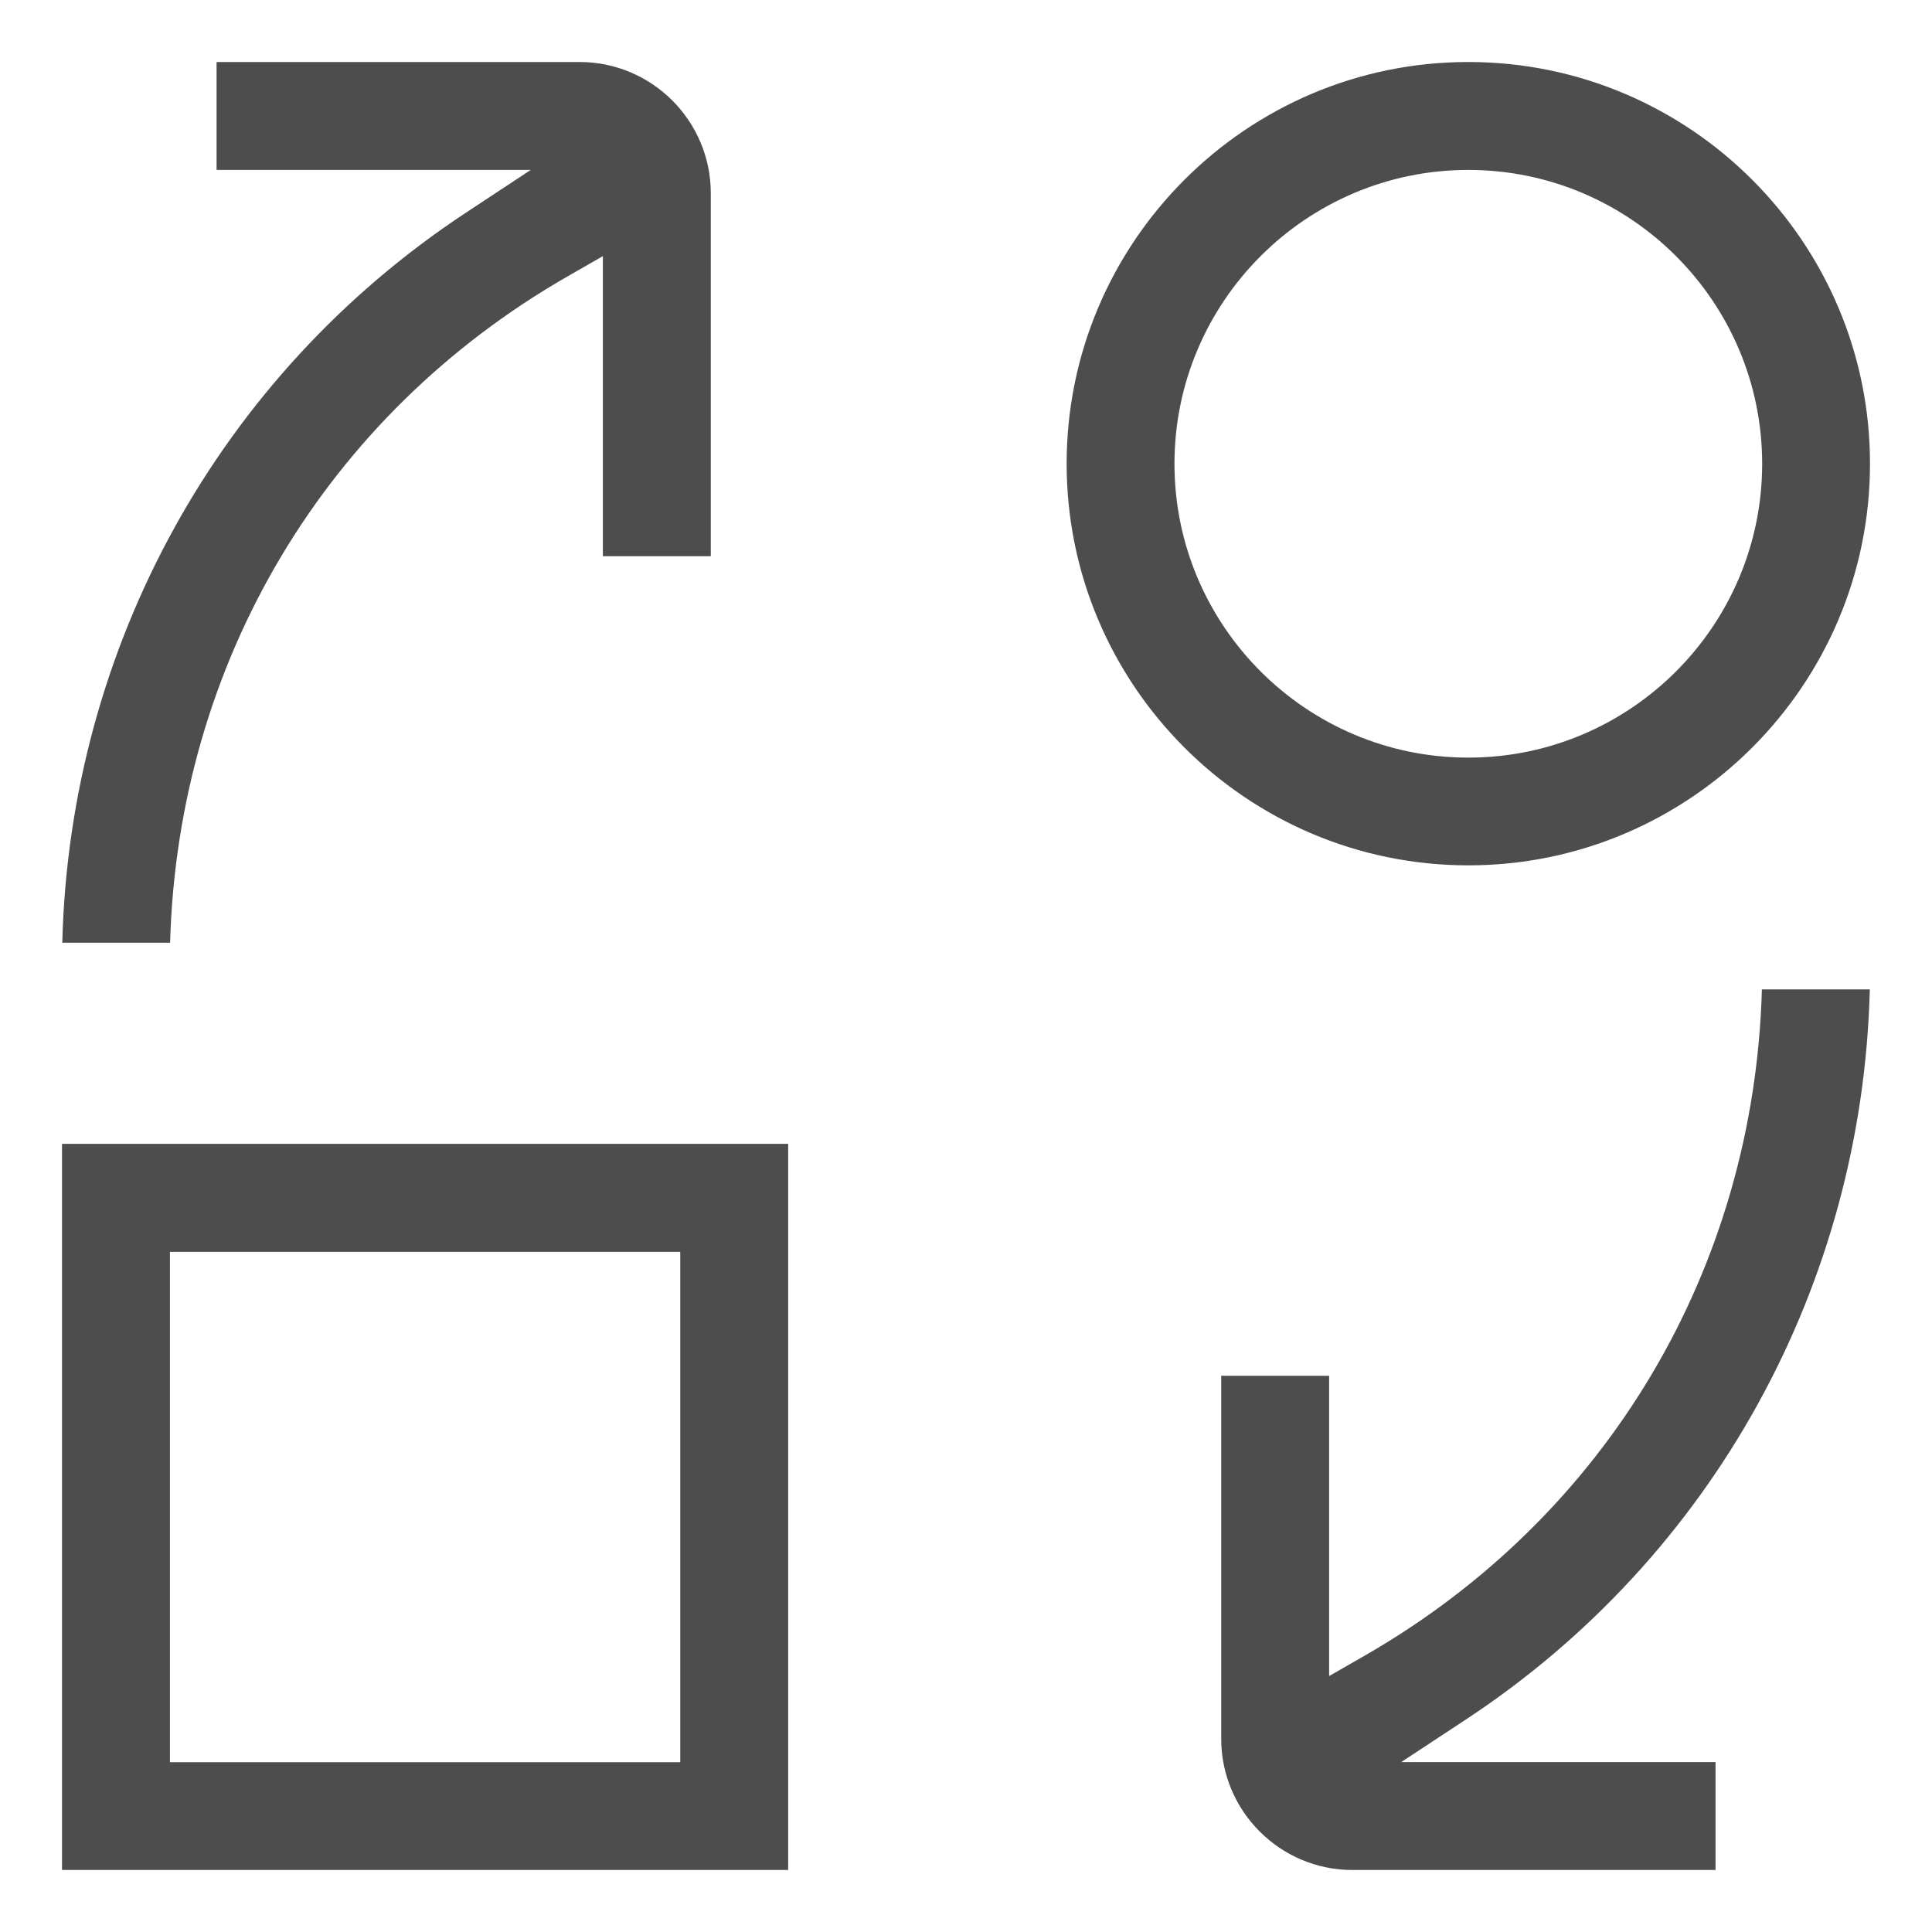
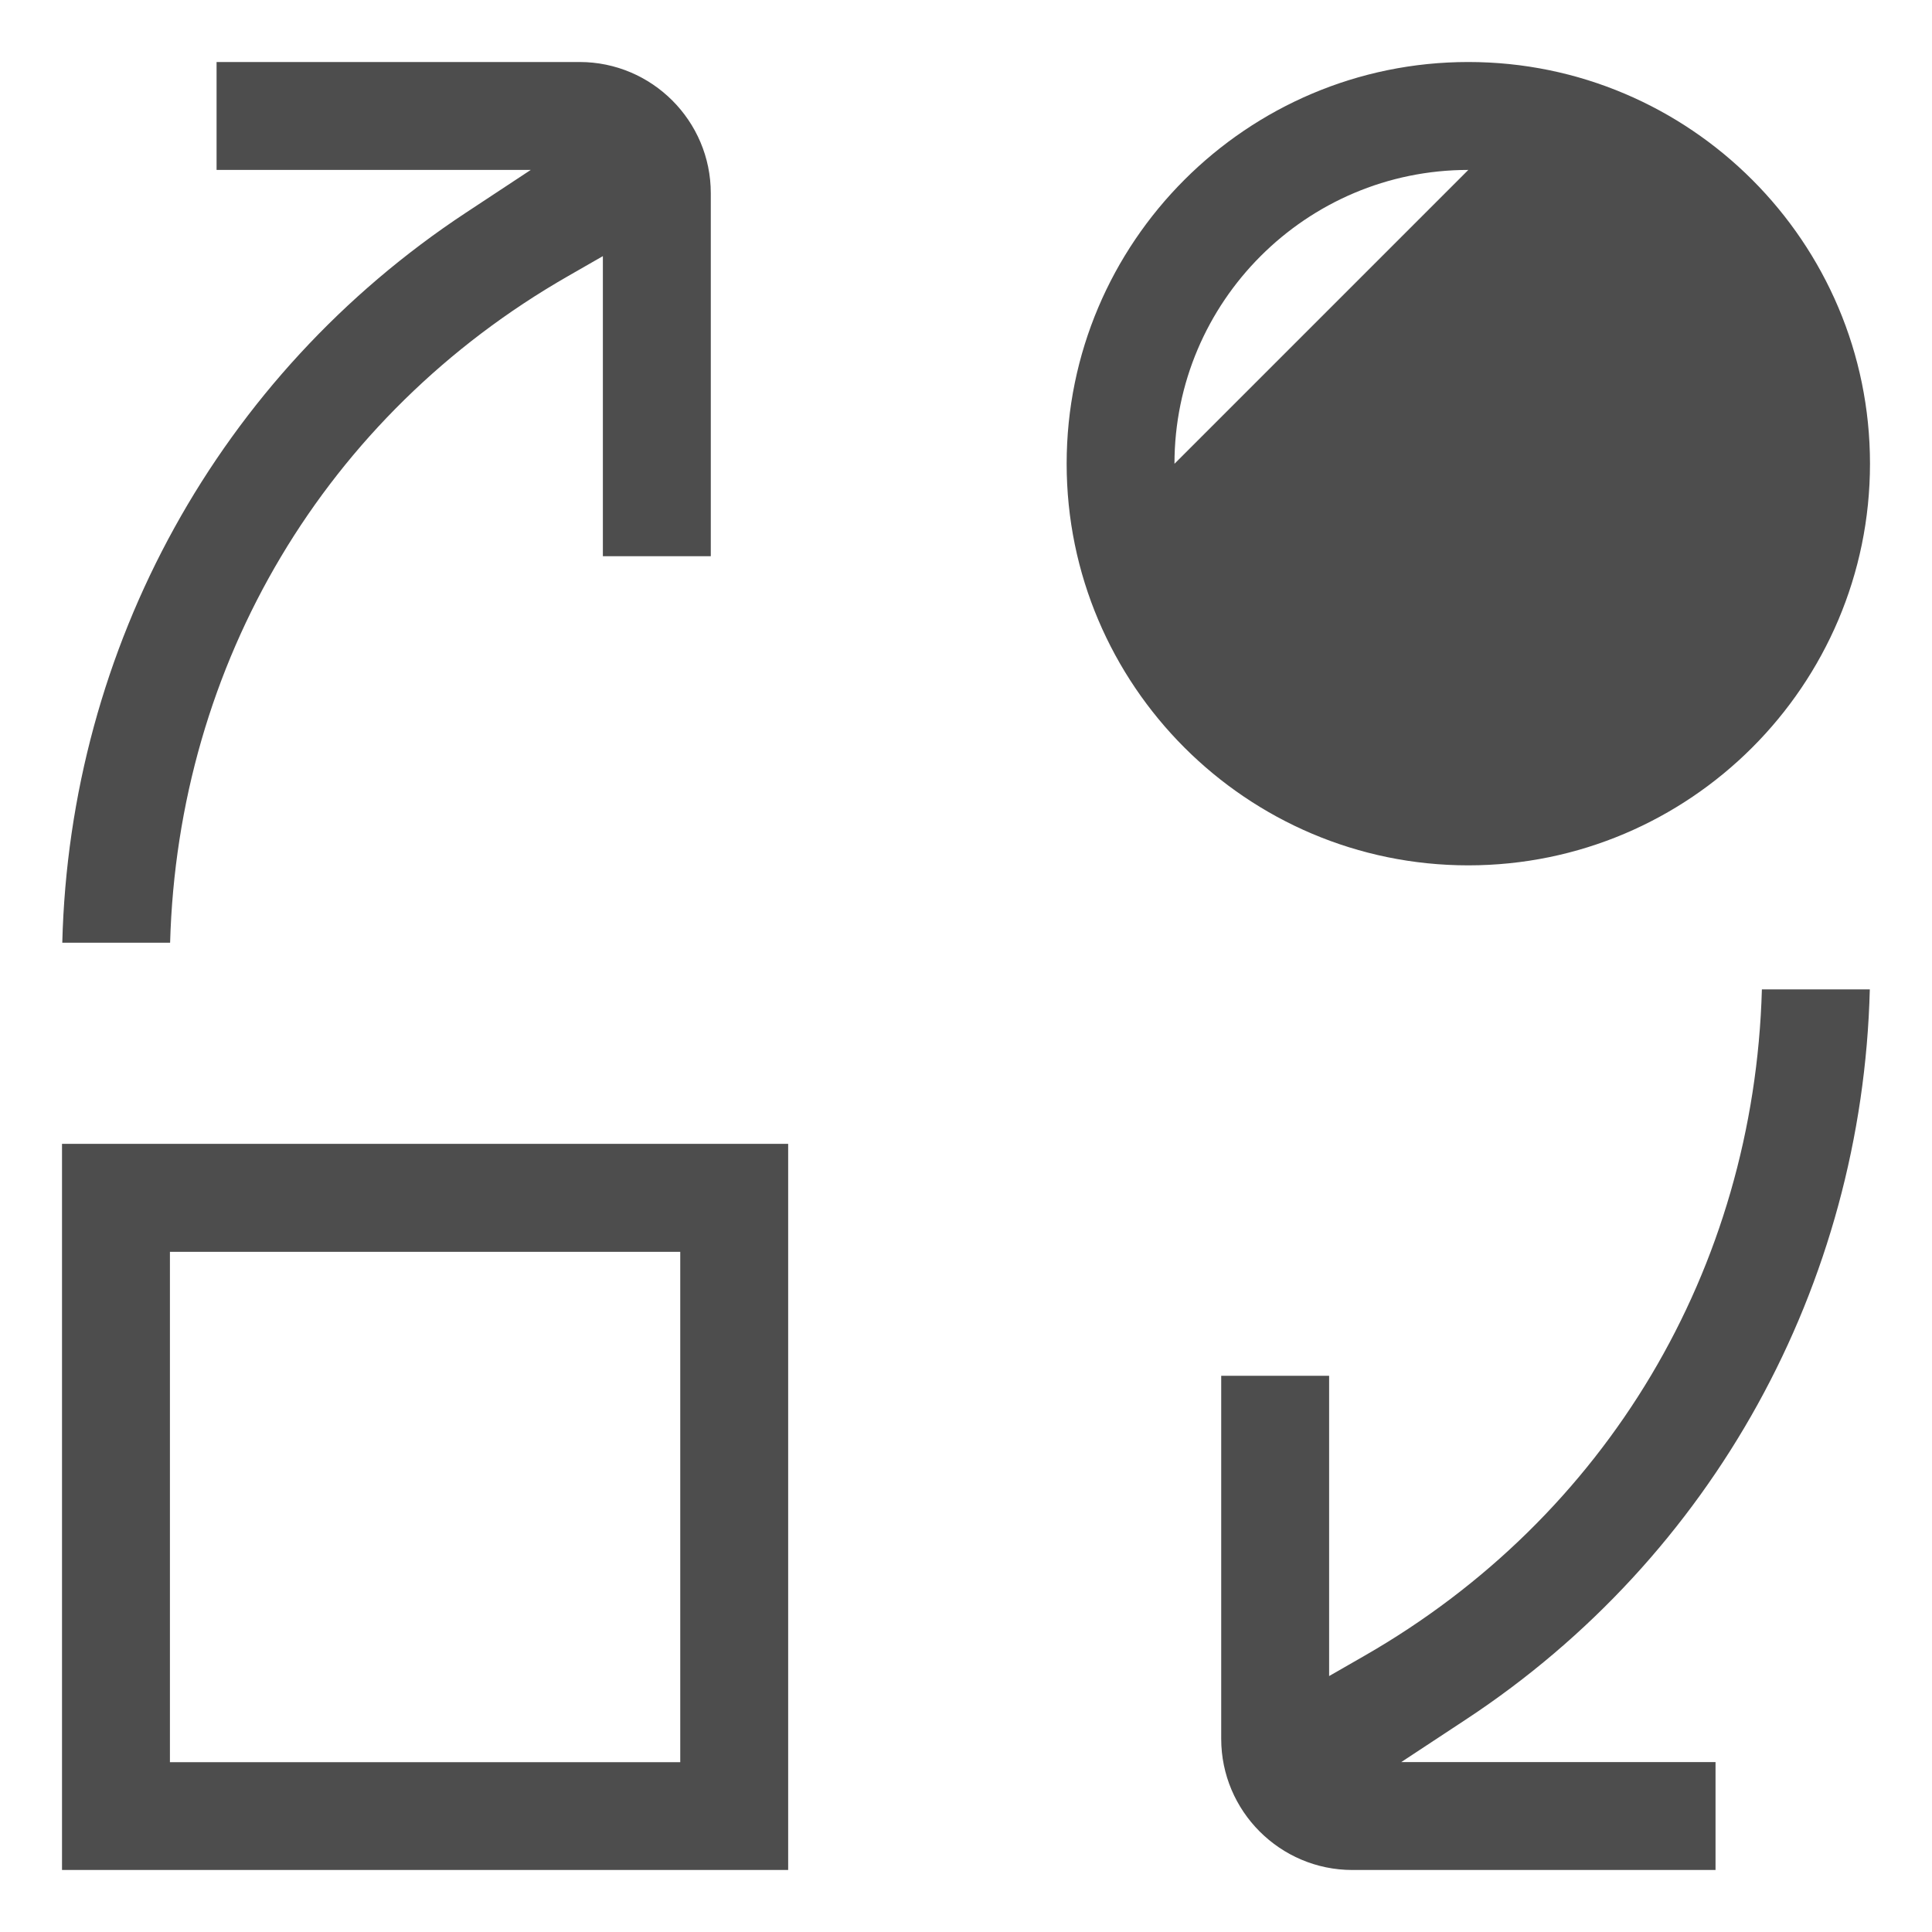
<svg xmlns="http://www.w3.org/2000/svg" viewBox="0 0 210 210" data-name="Layer 1" id="Layer_1">
  <defs>
    <style>
      .cls-1 {
        fill: #4d4d4d;
        stroke-width: 0px;
      }
    </style>
  </defs>
-   <path d="M147,203.26c-7.86,0-14.26-6.4-14.26-14.26v-39.46h11.73v32.64l3.8-2.18c26.37-15.11,42.39-42.06,43.24-72.46h11.73c-.81,32.17-17.08,61.69-43.87,79.34l-7.06,4.65h34.16v11.73h-39.46ZM6.74,203.26v-78.93h78.93v78.93H6.74ZM18.47,191.54h55.47v-55.47H18.47v55.47ZM6.77,102.46c.81-32.16,17.08-61.67,43.87-79.34l7.05-4.65H23.54V6.74h39.46c7.86,0,14.26,6.4,14.26,14.26v39.46h-11.73V27.84l-3.8,2.18c-26.37,15.11-42.39,42.06-43.24,72.45H6.77ZM159.6,94.06c-24.08,0-43.66-19.59-43.66-43.66S135.52,6.74,159.6,6.74s43.66,19.59,43.66,43.66-19.59,43.66-43.66,43.66ZM159.6,18.47c-17.61,0-31.94,14.33-31.94,31.94s14.33,31.94,31.94,31.94,31.94-14.33,31.94-31.94-14.33-31.94-31.94-31.94Z" class="cls-1" />
+   <path d="M147,203.26c-7.86,0-14.26-6.4-14.26-14.26v-39.46h11.73v32.64l3.8-2.18c26.37-15.11,42.39-42.06,43.24-72.46h11.73c-.81,32.17-17.08,61.69-43.87,79.34l-7.06,4.65h34.16v11.73h-39.46ZM6.74,203.26v-78.93h78.93v78.93H6.74ZM18.47,191.54h55.47v-55.47H18.47v55.47ZM6.77,102.46c.81-32.16,17.08-61.67,43.87-79.34l7.05-4.65H23.54V6.74h39.46c7.86,0,14.26,6.4,14.26,14.26v39.46h-11.73V27.84l-3.8,2.18c-26.37,15.11-42.39,42.06-43.24,72.45H6.77ZM159.6,94.06c-24.08,0-43.66-19.59-43.66-43.66S135.52,6.74,159.6,6.74s43.66,19.59,43.66,43.66-19.59,43.66-43.66,43.66ZM159.6,18.47c-17.61,0-31.94,14.33-31.94,31.94Z" class="cls-1" />
</svg>